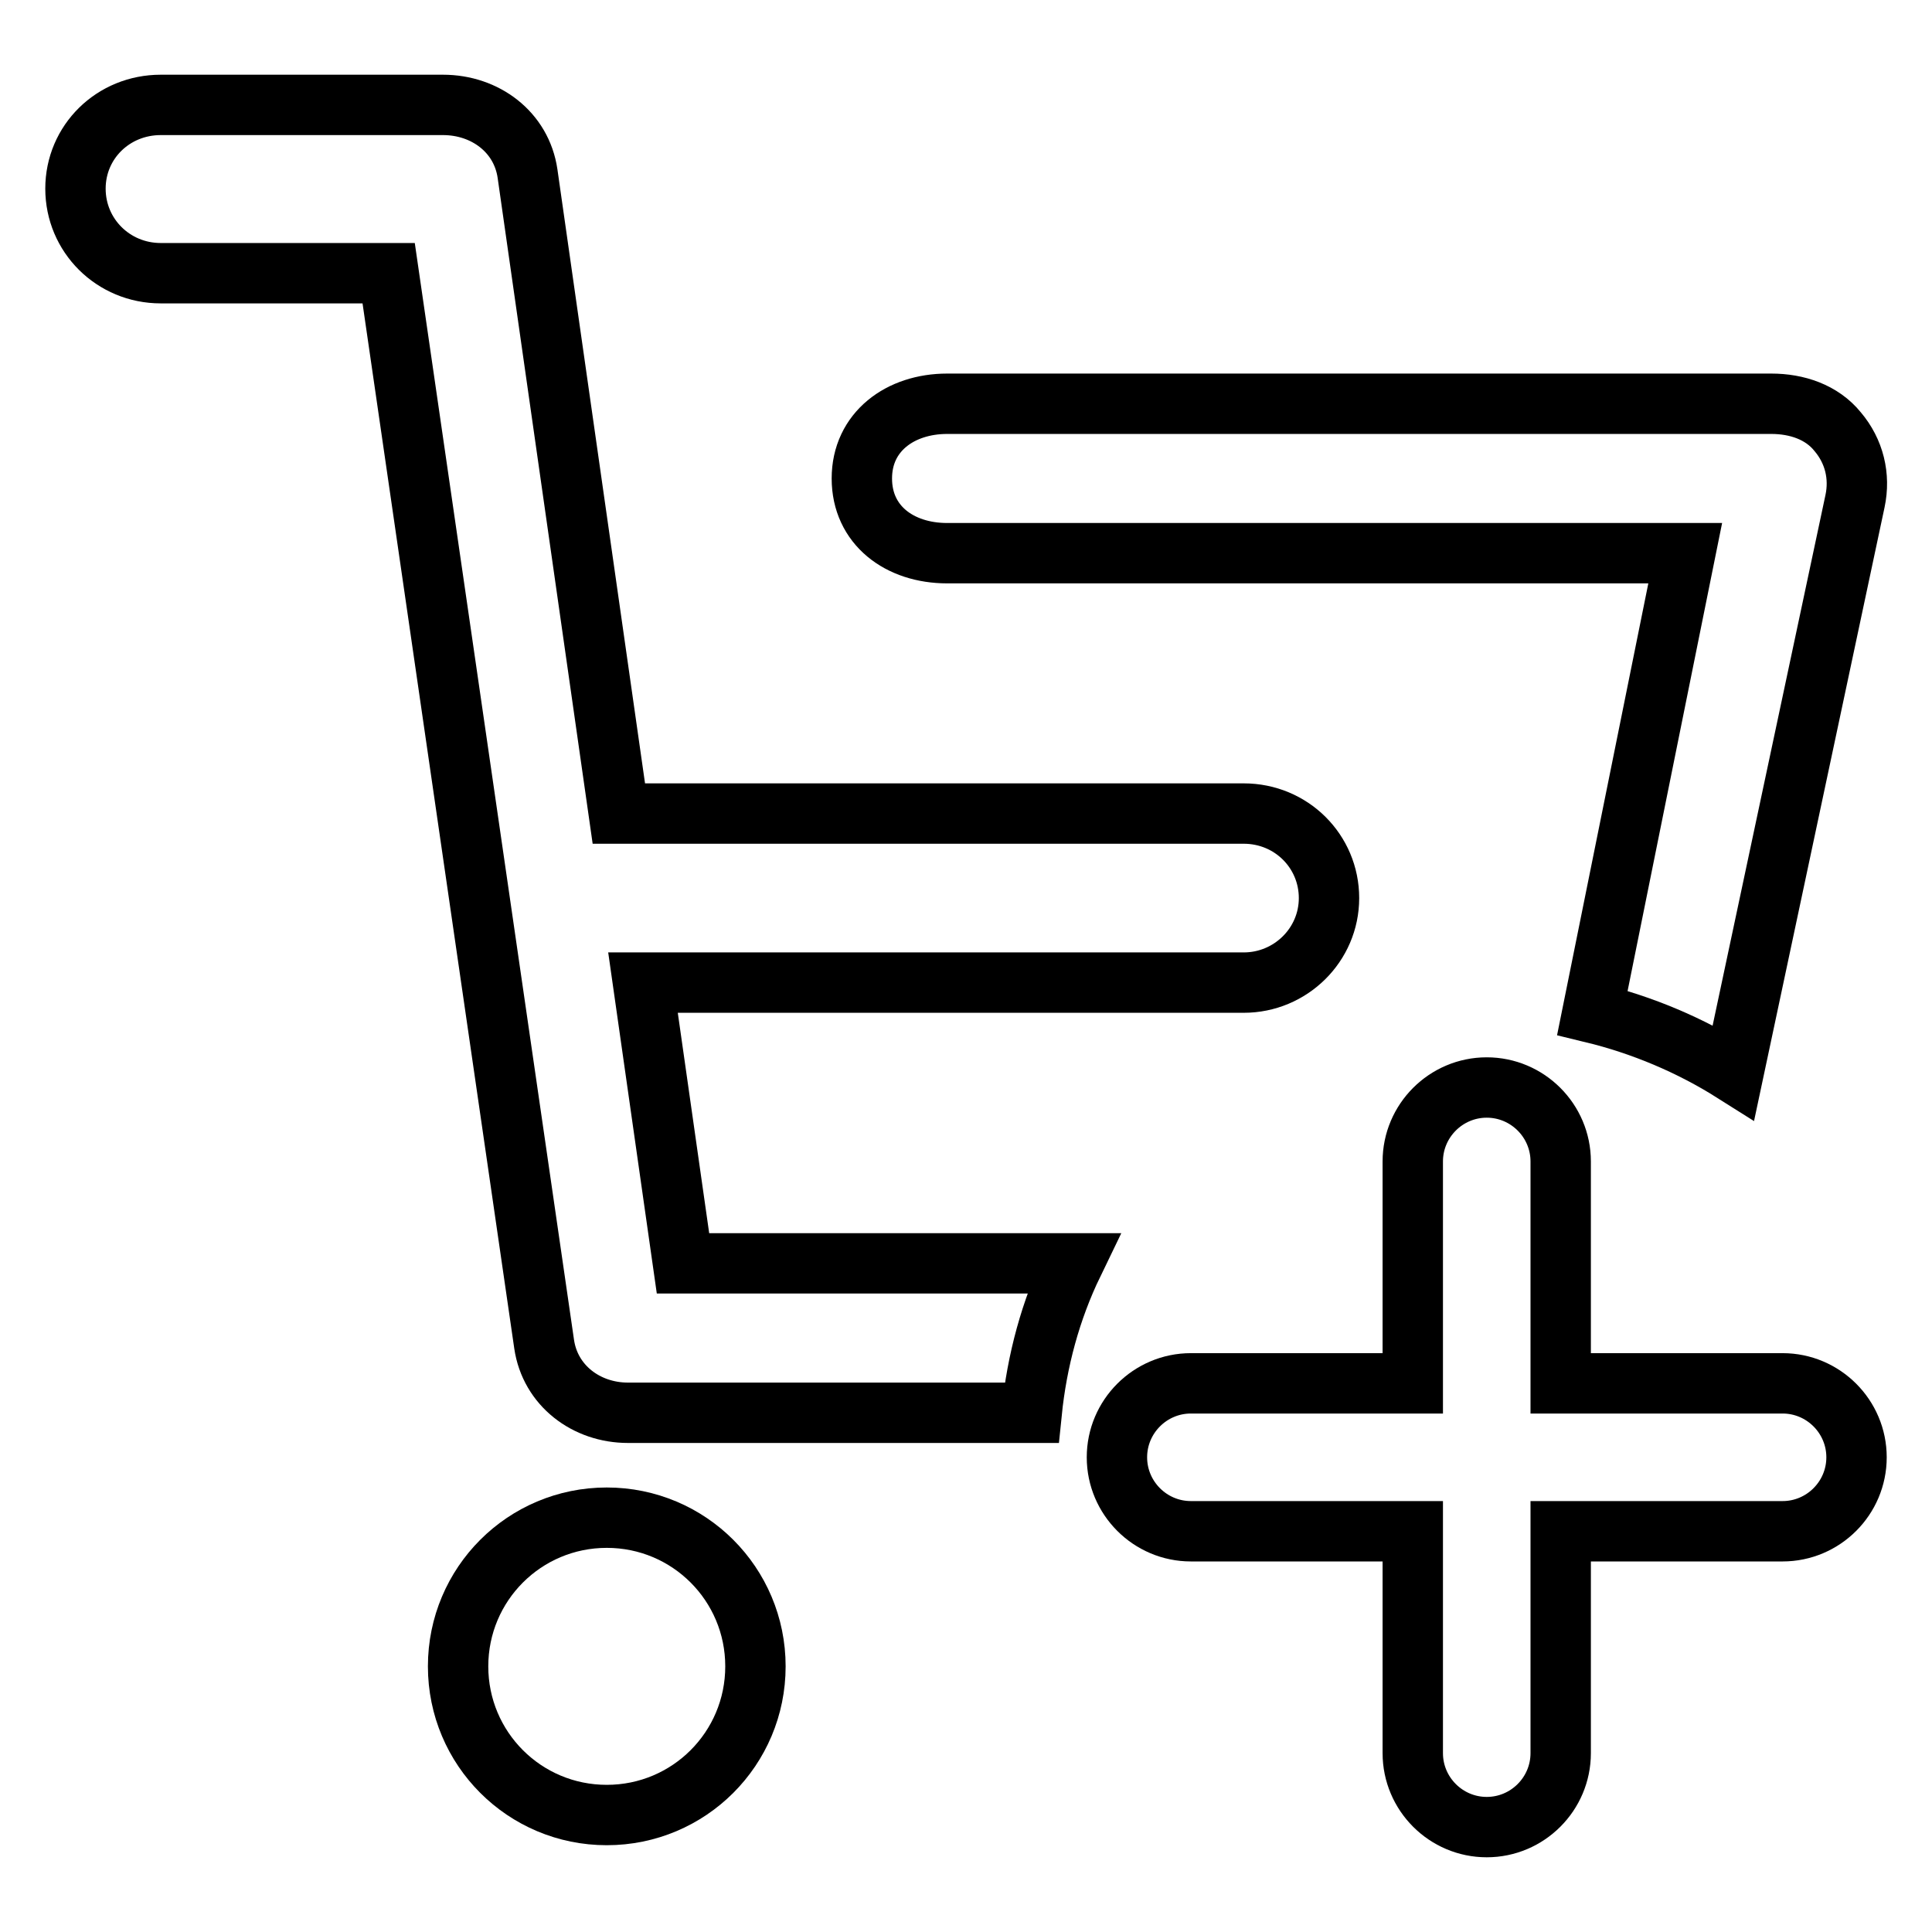
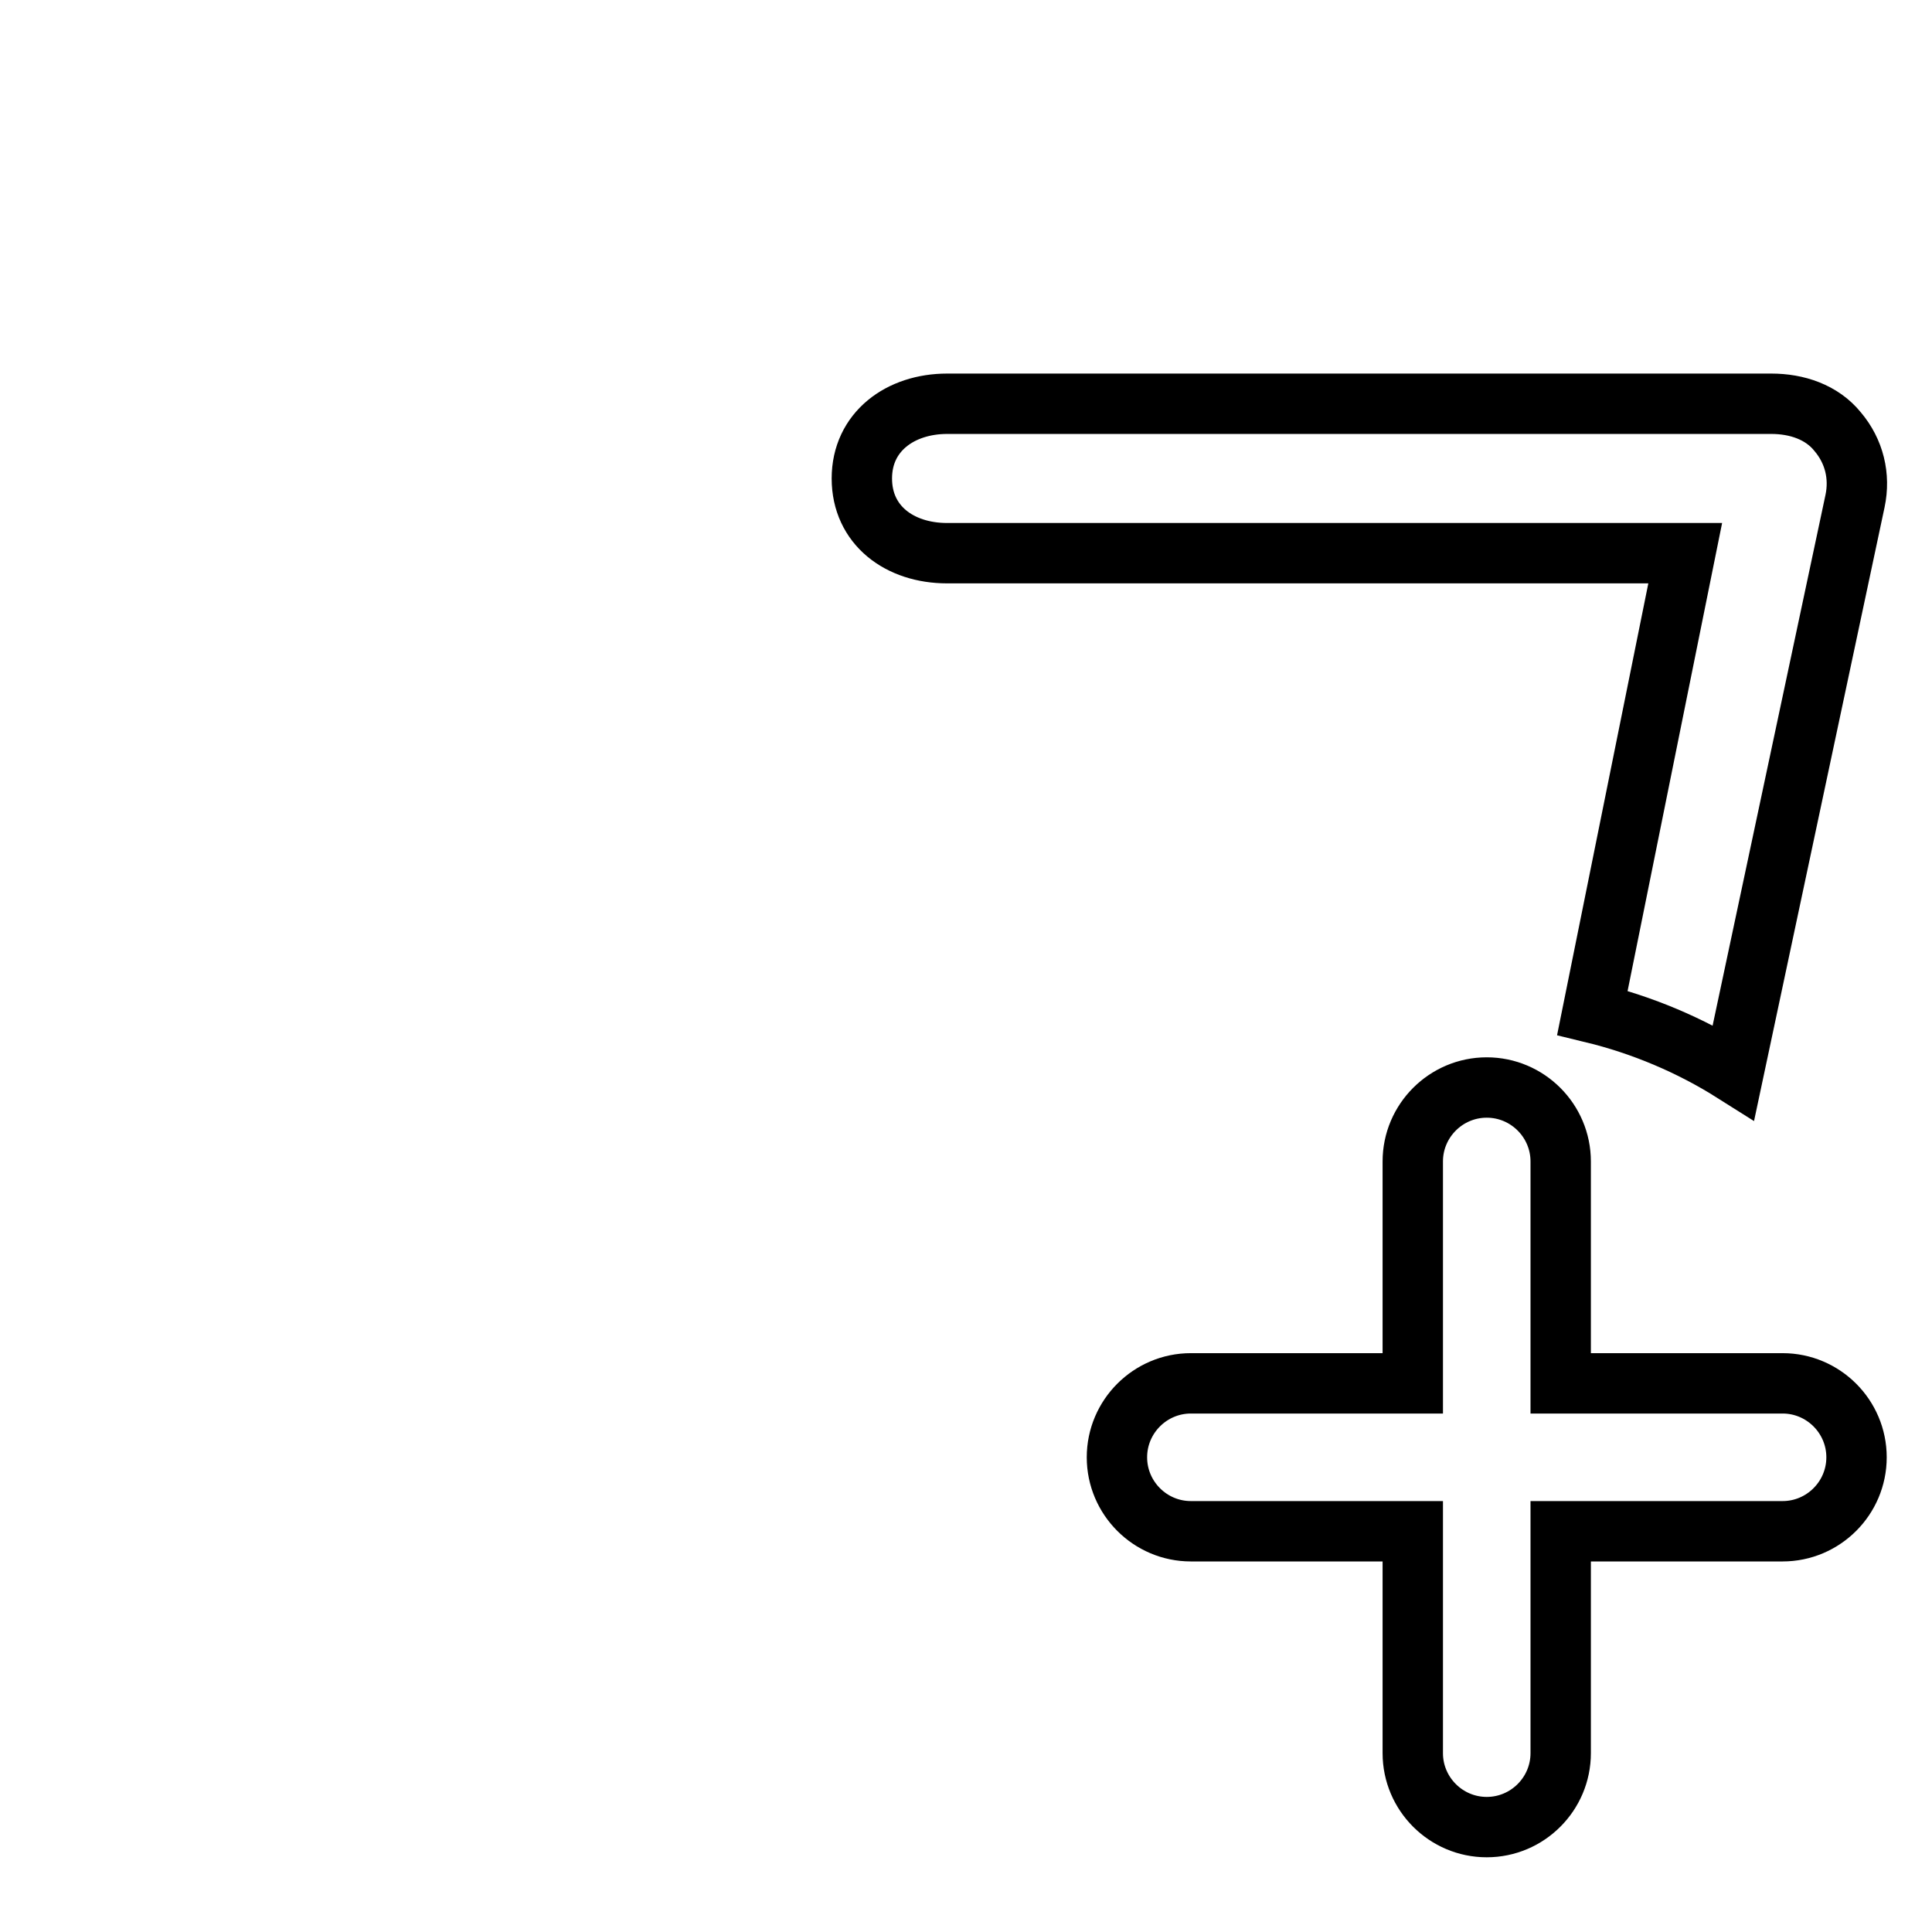
<svg xmlns="http://www.w3.org/2000/svg" version="1.1" x="0px" y="0px" viewBox="0 0 256 256" enable-background="new 0 0 256 256" xml:space="preserve">
  <g>
    <path stroke-width="8" fill-opacity="0" stroke="#000000" d="M236.2,183.3h-29.4v-29.4c0-5.4-4.4-9.8-9.8-9.8s-9.8,4.4-9.8,9.8v29.4h-29.4c-5.4,0-9.8,4.4-9.8,9.8 c0,5.4,4.4,9.8,9.8,9.8h29.4v29.4c0,5.4,4.4,9.8,9.8,9.8s9.8-4.4,9.8-9.8v-29.4h29.4c5.4,0,9.8-4.4,9.8-9.8 C246,187.7,241.6,183.3,236.2,183.3L236.2,183.3z M125.5,73.3h97.8L211,134.2c6.6,1.6,13,4.3,18.7,7.9l16.1-75.7 c0.7-3.3-0.1-6.6-2.3-9.2c-2.1-2.6-5.4-3.7-8.8-3.7H125.5c-6.2,0-11.3,3.7-11.3,9.9S119.2,73.3,125.5,73.3L125.5,73.3z" />
-     <path stroke-width="8" fill-opacity="0" stroke="#000000" d="M85.2,130.2h79.6c6.2,0,11.3-5,11.3-11.2c0-6.2-5-11.2-11.3-11.2H82L69.9,23c-0.8-5.5-5.6-9.1-11.2-9.1 H21.3C15,13.9,10,18.8,10,25c0,6.2,5,11.2,11.3,11.2h30.2l20.6,141.9c0.8,5.5,5.6,9.1,11.1,9.1h53.5c0.7-6.9,2.5-13.6,5.5-19.8 H90.5L85.2,130.2z M80.4,201.1c-10.9,0-19.7,8.8-19.7,19.7c0,10.9,8.8,19.7,19.7,19.7c10.9,0,19.7-8.8,19.7-19.7 C100.1,209.9,91.3,201.1,80.4,201.1z" />
  </g>
</svg>